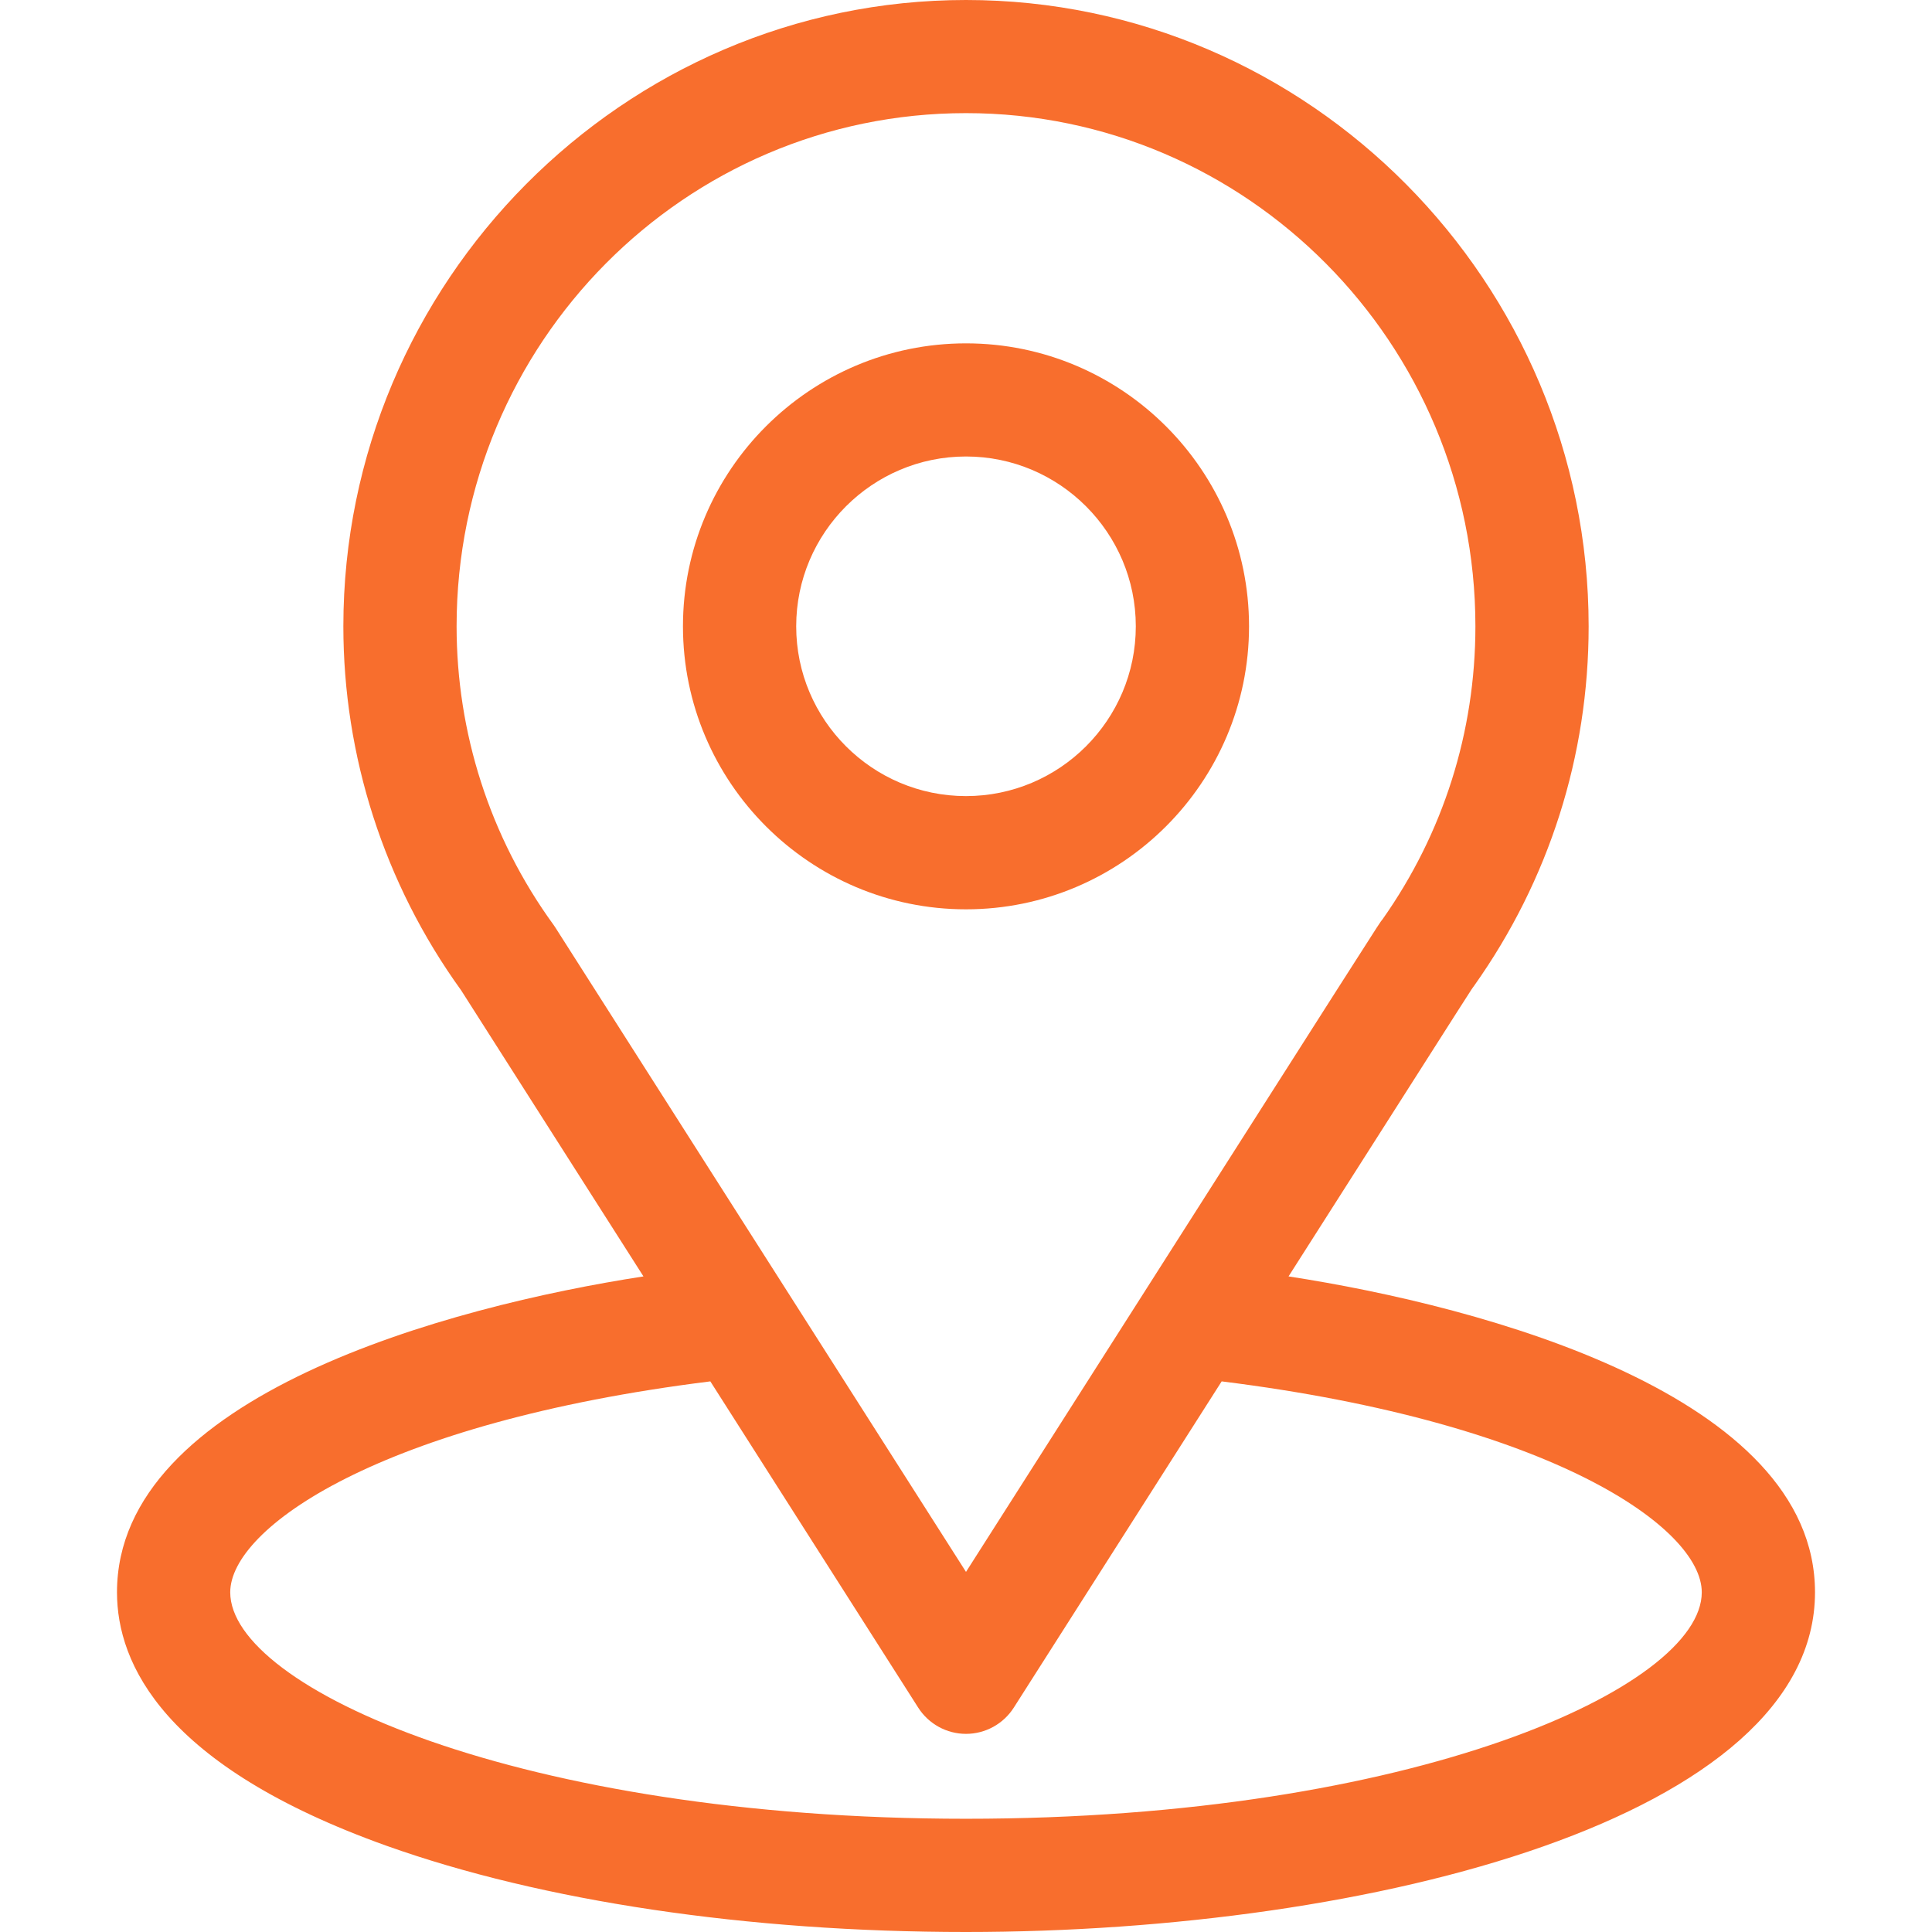
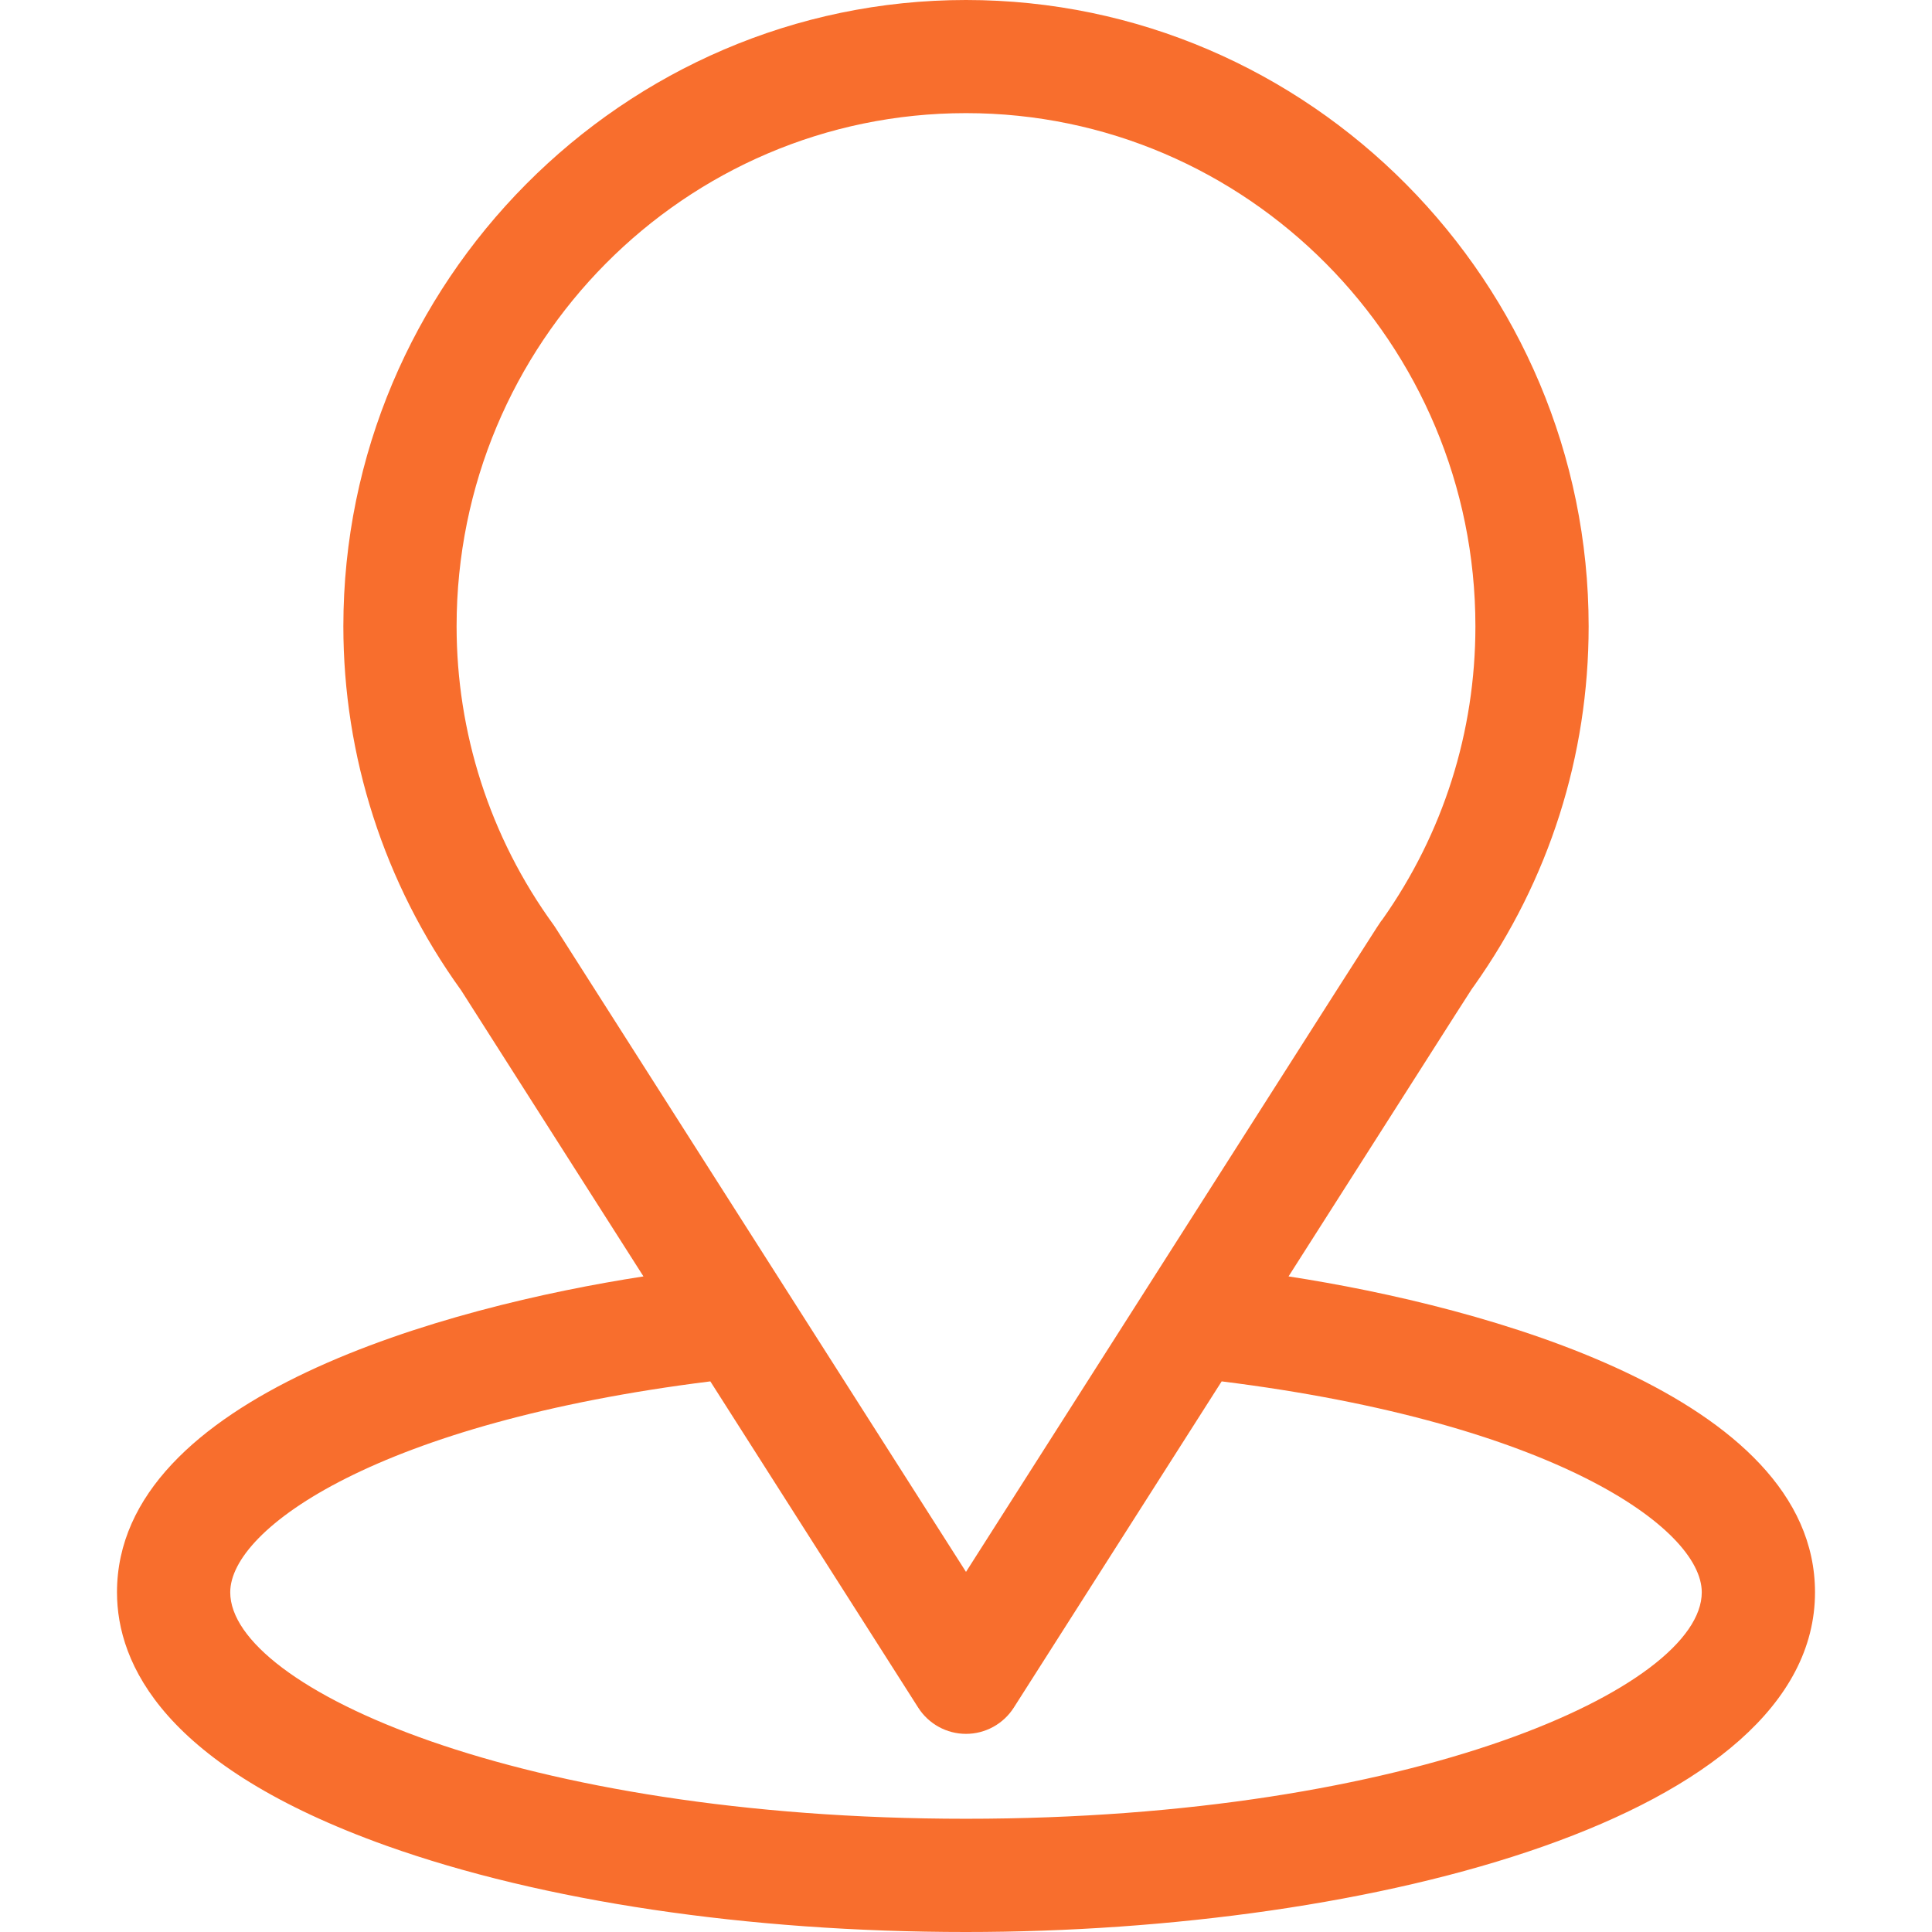
<svg xmlns="http://www.w3.org/2000/svg" width="18" height="18" viewBox="0 0 18 18" fill="none">
  <g clip-path="url(#clip0_1_20424)">
    <path d="M12.005 11.892C13.92 8.887 13.68 9.262 13.735 9.183C14.432 8.2 14.801 7.042 14.801 5.835C14.801 2.636 12.204 -0 9 -0C5.806 -0 3.199 2.63 3.199 5.835C3.199 7.041 3.576 8.229 4.296 9.226L5.995 11.892C4.178 12.172 1.09 13.004 1.09 14.835C1.09 15.503 1.526 16.455 3.602 17.197C5.052 17.714 6.969 18 9 18C12.798 18 16.91 16.928 16.91 14.835C16.91 13.003 13.825 12.172 12.005 11.892ZM5.177 8.646C5.171 8.637 5.165 8.628 5.159 8.619C4.559 7.795 4.254 6.818 4.254 5.835C4.254 3.198 6.378 1.054 9 1.054C11.617 1.054 13.746 3.199 13.746 5.835C13.746 6.819 13.447 7.763 12.88 8.566C12.829 8.633 13.094 8.221 9 14.645L5.177 8.646ZM9 16.945C4.852 16.945 2.145 15.726 2.145 14.835C2.145 14.237 3.536 13.254 6.618 12.87L8.555 15.91C8.652 16.062 8.82 16.154 9 16.154C9.18 16.154 9.348 16.062 9.445 15.91L11.382 12.87C14.464 13.254 15.855 14.237 15.855 14.835C15.855 15.718 13.173 16.945 9 16.945Z" fill="#F86E2D" />
-     <path d="M9 3.199C7.546 3.199 6.363 4.382 6.363 5.835C6.363 7.289 7.546 8.472 9 8.472C10.454 8.472 11.637 7.289 11.637 5.835C11.637 4.382 10.454 3.199 9 3.199ZM9 7.417C8.128 7.417 7.418 6.708 7.418 5.835C7.418 4.963 8.128 4.253 9 4.253C9.872 4.253 10.582 4.963 10.582 5.835C10.582 6.708 9.872 7.417 9 7.417Z" fill="#F86E2D" />
  </g>
  <defs>
    <clipPath id="clip0_1_20424">
      <rect width="18" height="18" fill="white" transform="translate(0 -0)" />
    </clipPath>
  </defs>
</svg>